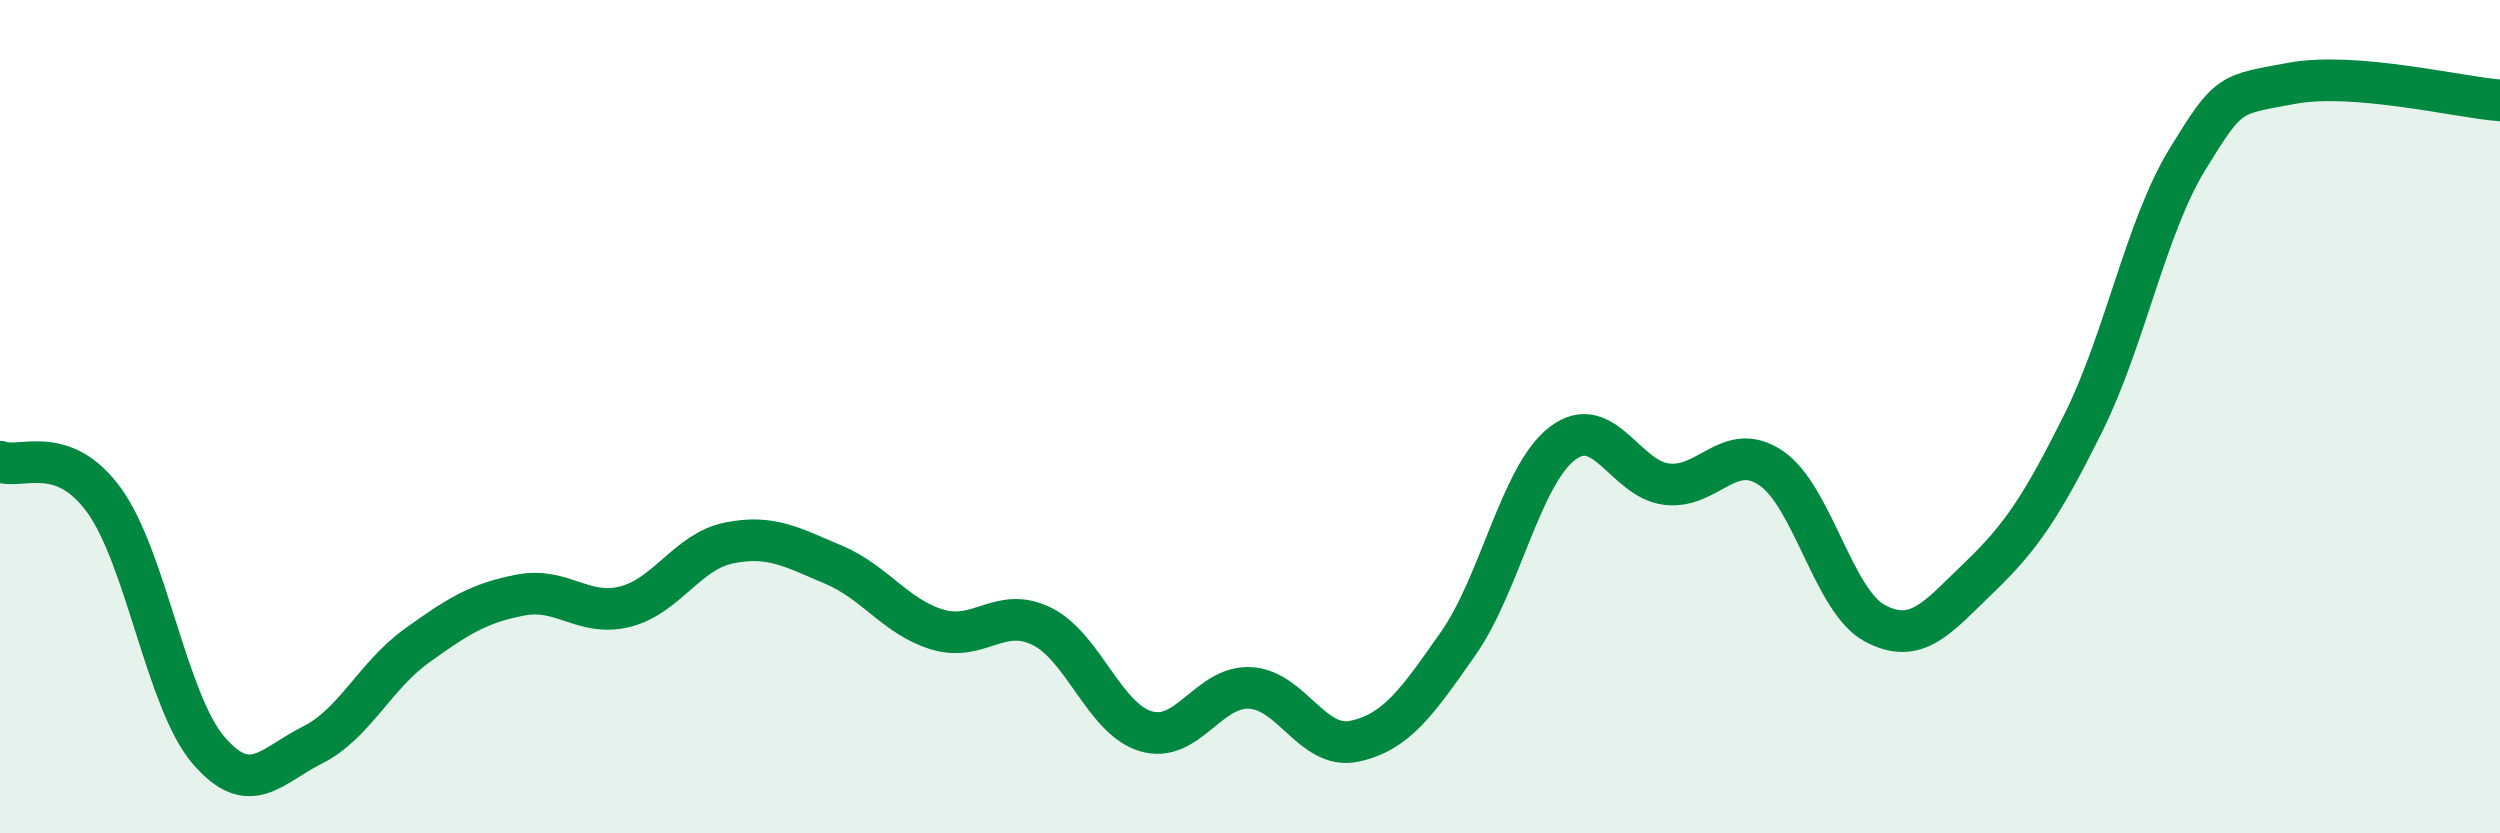
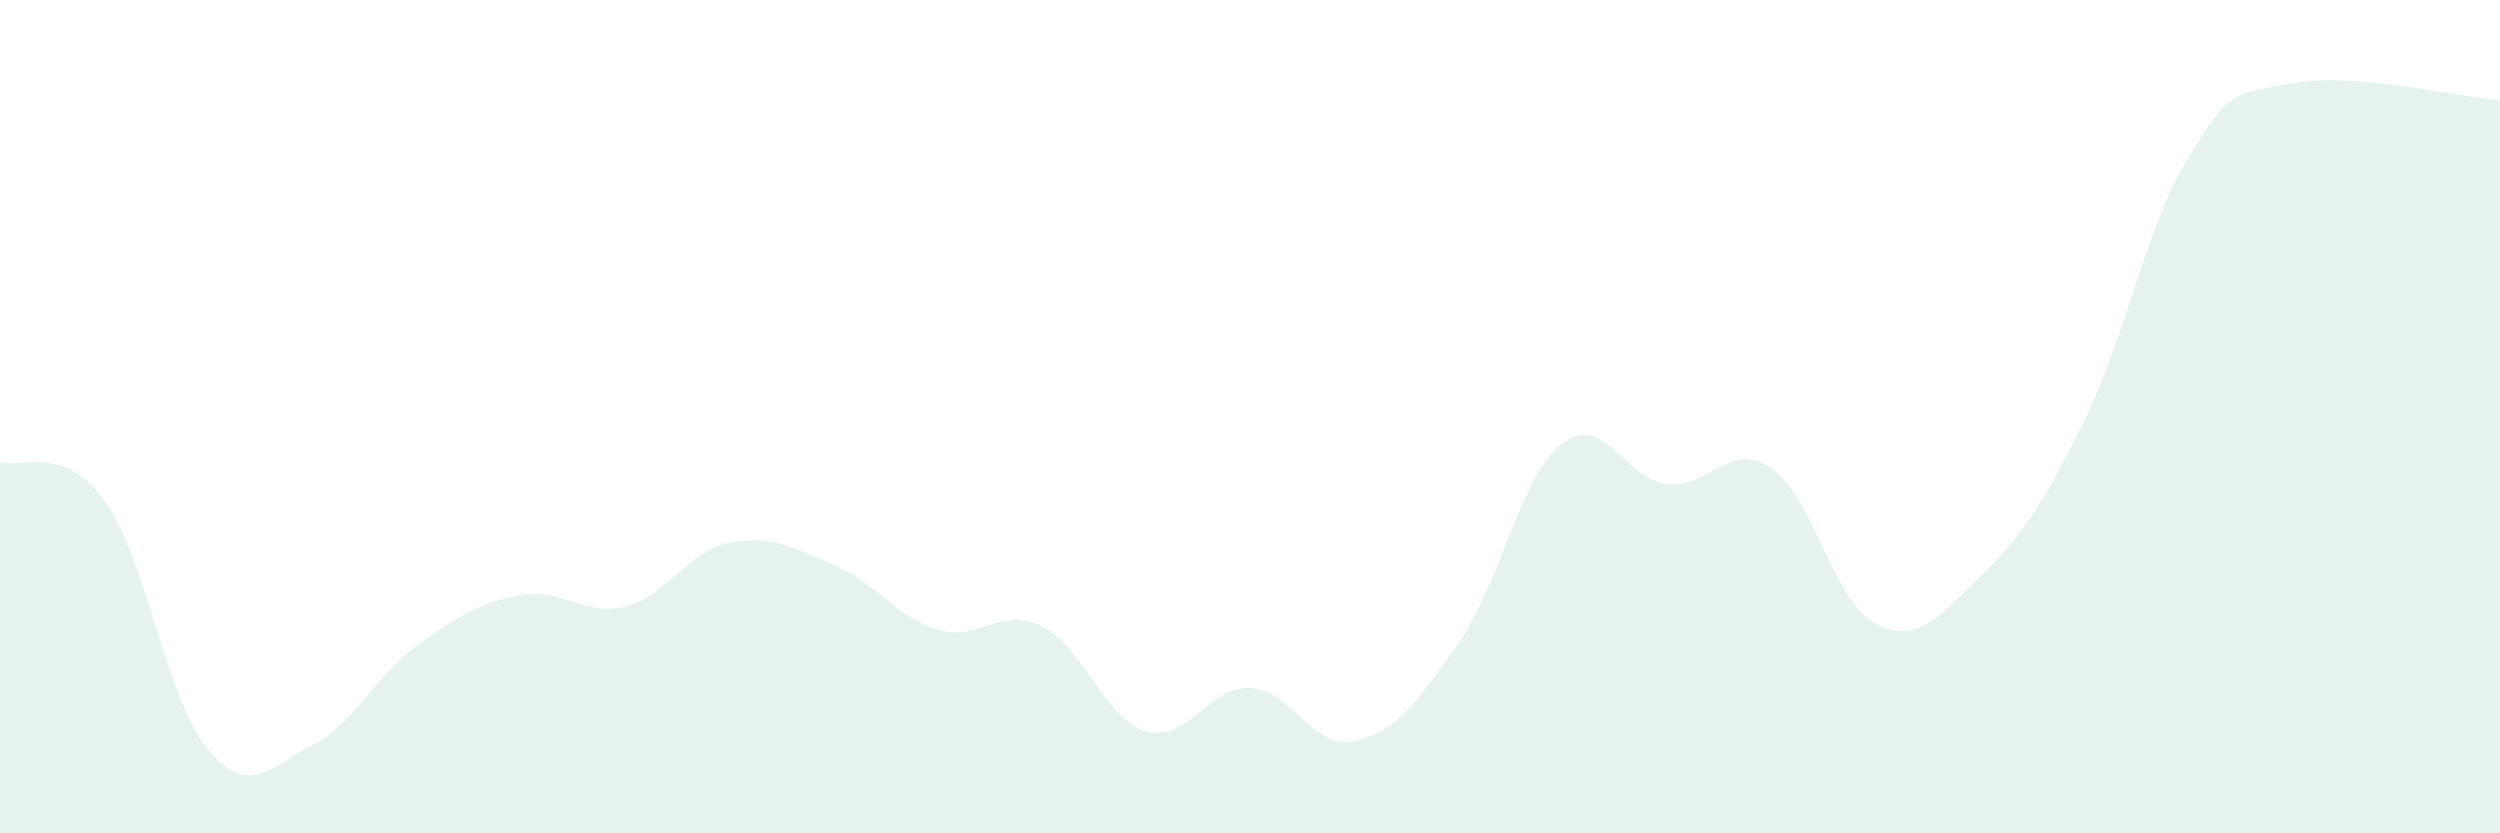
<svg xmlns="http://www.w3.org/2000/svg" width="60" height="20" viewBox="0 0 60 20">
  <path d="M 0,11.08 C 0.5,11.27 1.5,10.63 2.5,12.01 C 3.5,13.39 4,16.83 5,18 C 6,19.17 6.5,18.38 7.5,17.88 C 8.5,17.38 9,16.22 10,15.5 C 11,14.78 11.5,14.47 12.5,14.28 C 13.5,14.09 14,14.81 15,14.56 C 16,14.31 16.5,13.23 17.5,13.03 C 18.5,12.83 19,13.13 20,13.55 C 21,13.97 21.5,14.81 22.5,15.11 C 23.5,15.41 24,14.54 25,15.03 C 26,15.52 26.5,17.25 27.5,17.55 C 28.5,17.85 29,16.46 30,16.51 C 31,16.56 31.5,18 32.5,17.79 C 33.5,17.58 34,16.87 35,15.44 C 36,14.01 36.5,11.4 37.5,10.64 C 38.5,9.88 39,11.5 40,11.62 C 41,11.74 41.5,10.56 42.5,11.23 C 43.5,11.9 44,14.43 45,14.96 C 46,15.49 46.5,14.82 47.5,13.86 C 48.5,12.9 49,12.16 50,10.15 C 51,8.14 51.5,5.45 52.5,3.82 C 53.5,2.19 53.5,2.28 55,2 C 56.5,1.72 59,2.33 60,2.41L60 20L0 20Z" fill="#008740" opacity="0.1" stroke-linecap="round" stroke-linejoin="round" />
-   <path d="M 0,11.08 C 0.5,11.27 1.5,10.63 2.5,12.01 C 3.5,13.39 4,16.83 5,18 C 6,19.17 6.5,18.38 7.5,17.88 C 8.5,17.38 9,16.22 10,15.5 C 11,14.78 11.5,14.47 12.5,14.28 C 13.5,14.09 14,14.81 15,14.56 C 16,14.31 16.5,13.23 17.5,13.03 C 18.5,12.83 19,13.13 20,13.55 C 21,13.97 21.5,14.81 22.5,15.11 C 23.5,15.41 24,14.54 25,15.03 C 26,15.52 26.5,17.25 27.5,17.55 C 28.5,17.85 29,16.46 30,16.51 C 31,16.56 31.5,18 32.5,17.79 C 33.5,17.58 34,16.87 35,15.44 C 36,14.01 36.5,11.4 37.5,10.64 C 38.5,9.88 39,11.5 40,11.62 C 41,11.74 41.5,10.56 42.5,11.23 C 43.5,11.9 44,14.43 45,14.96 C 46,15.49 46.5,14.82 47.5,13.86 C 48.5,12.9 49,12.16 50,10.15 C 51,8.14 51.5,5.45 52.5,3.82 C 53.5,2.19 53.5,2.28 55,2 C 56.5,1.72 59,2.33 60,2.41" stroke="#008740" stroke-width="1" fill="none" stroke-linecap="round" stroke-linejoin="round" />
</svg>